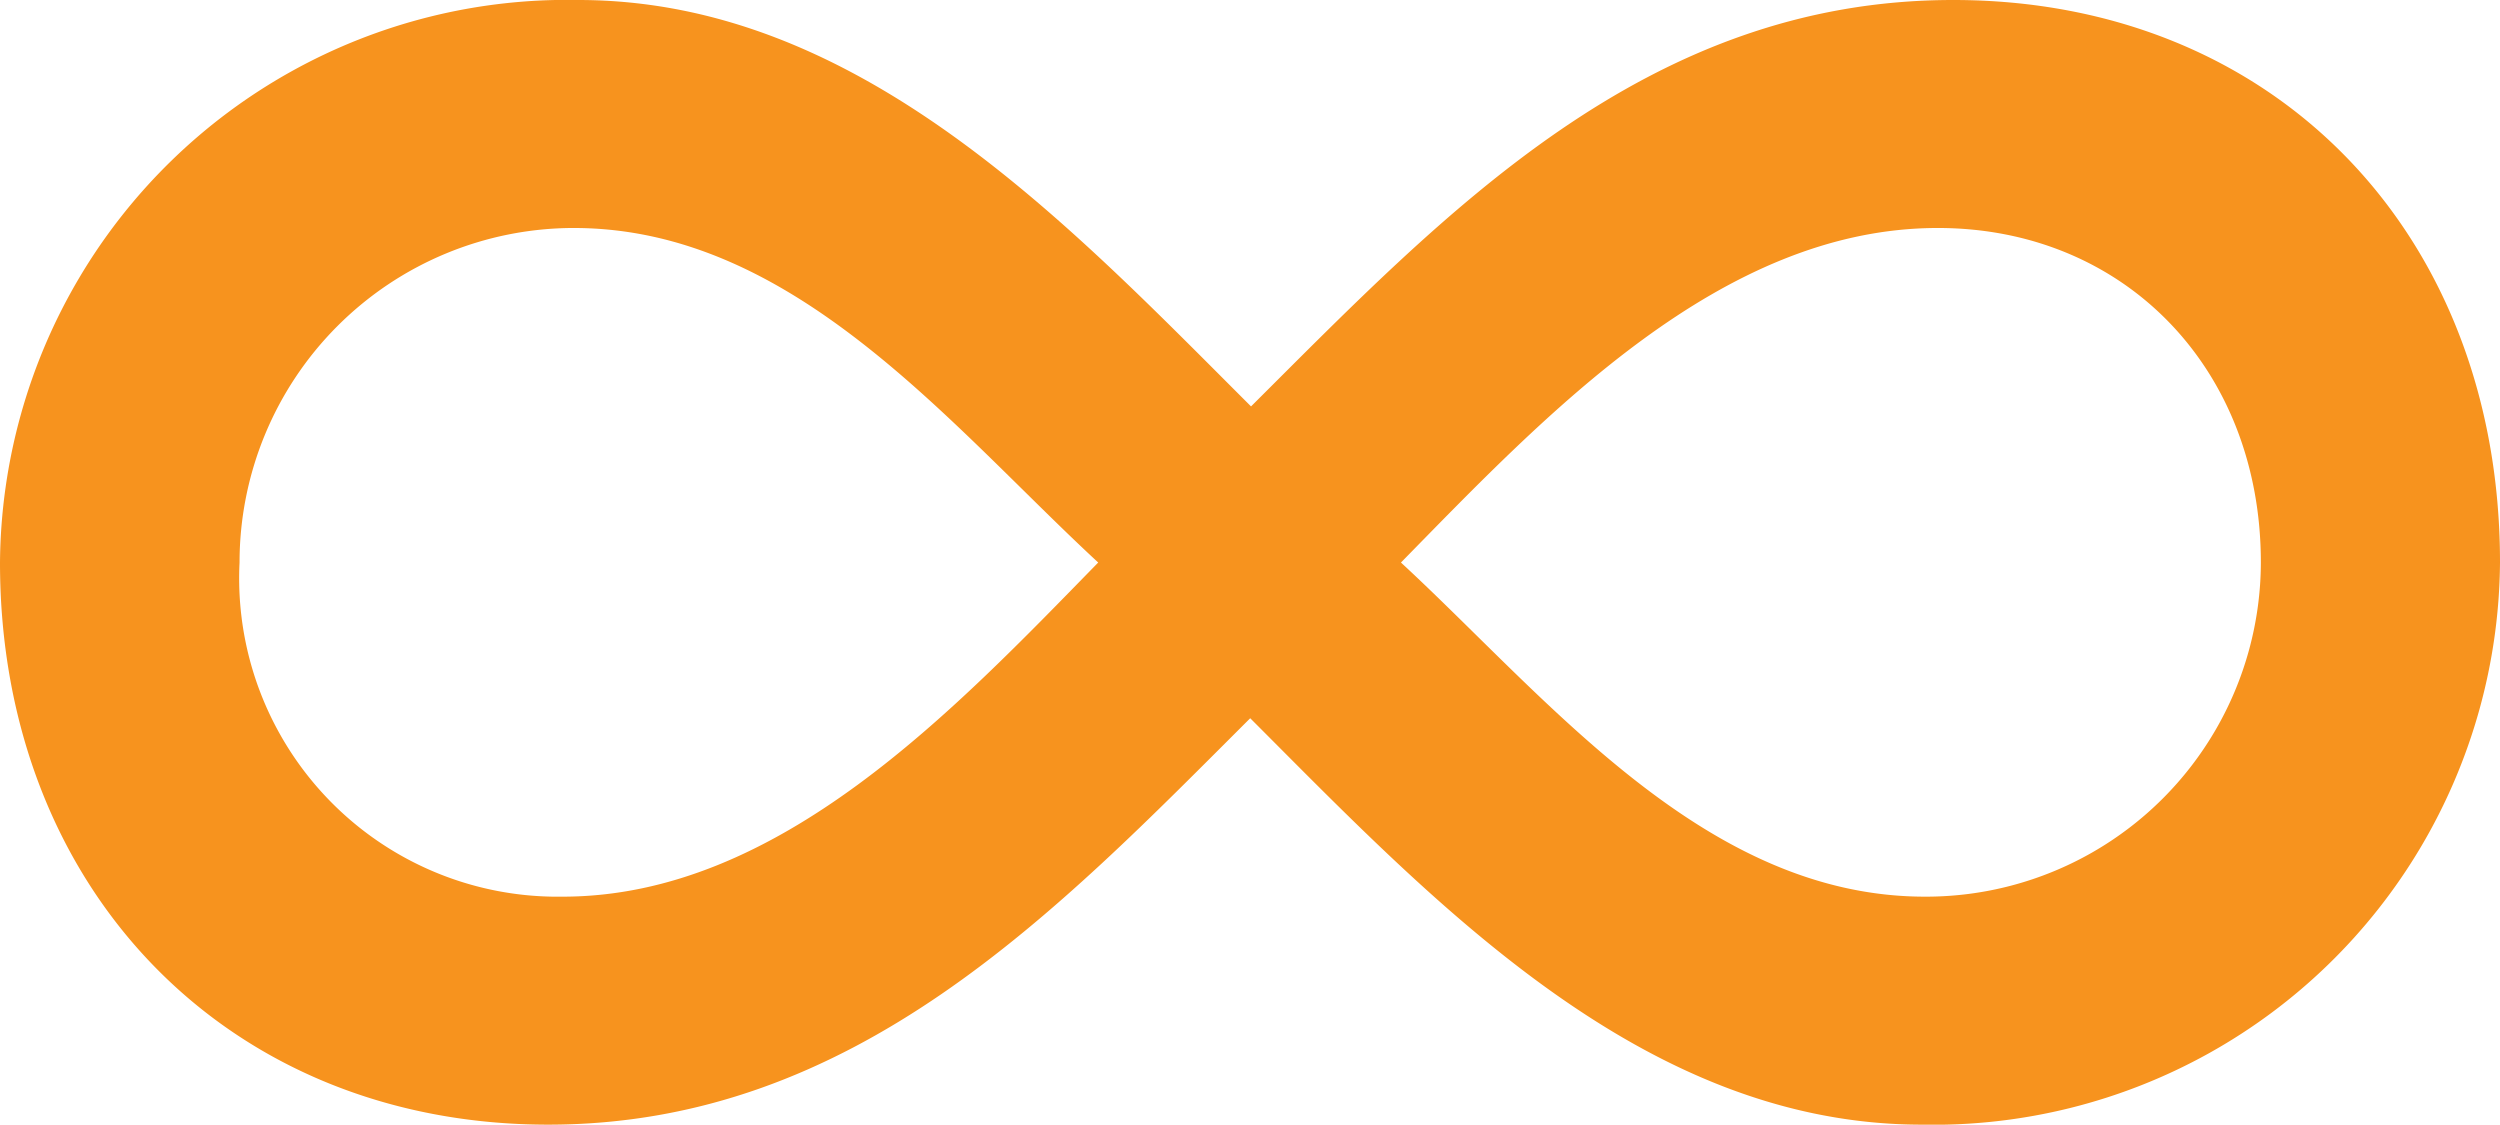
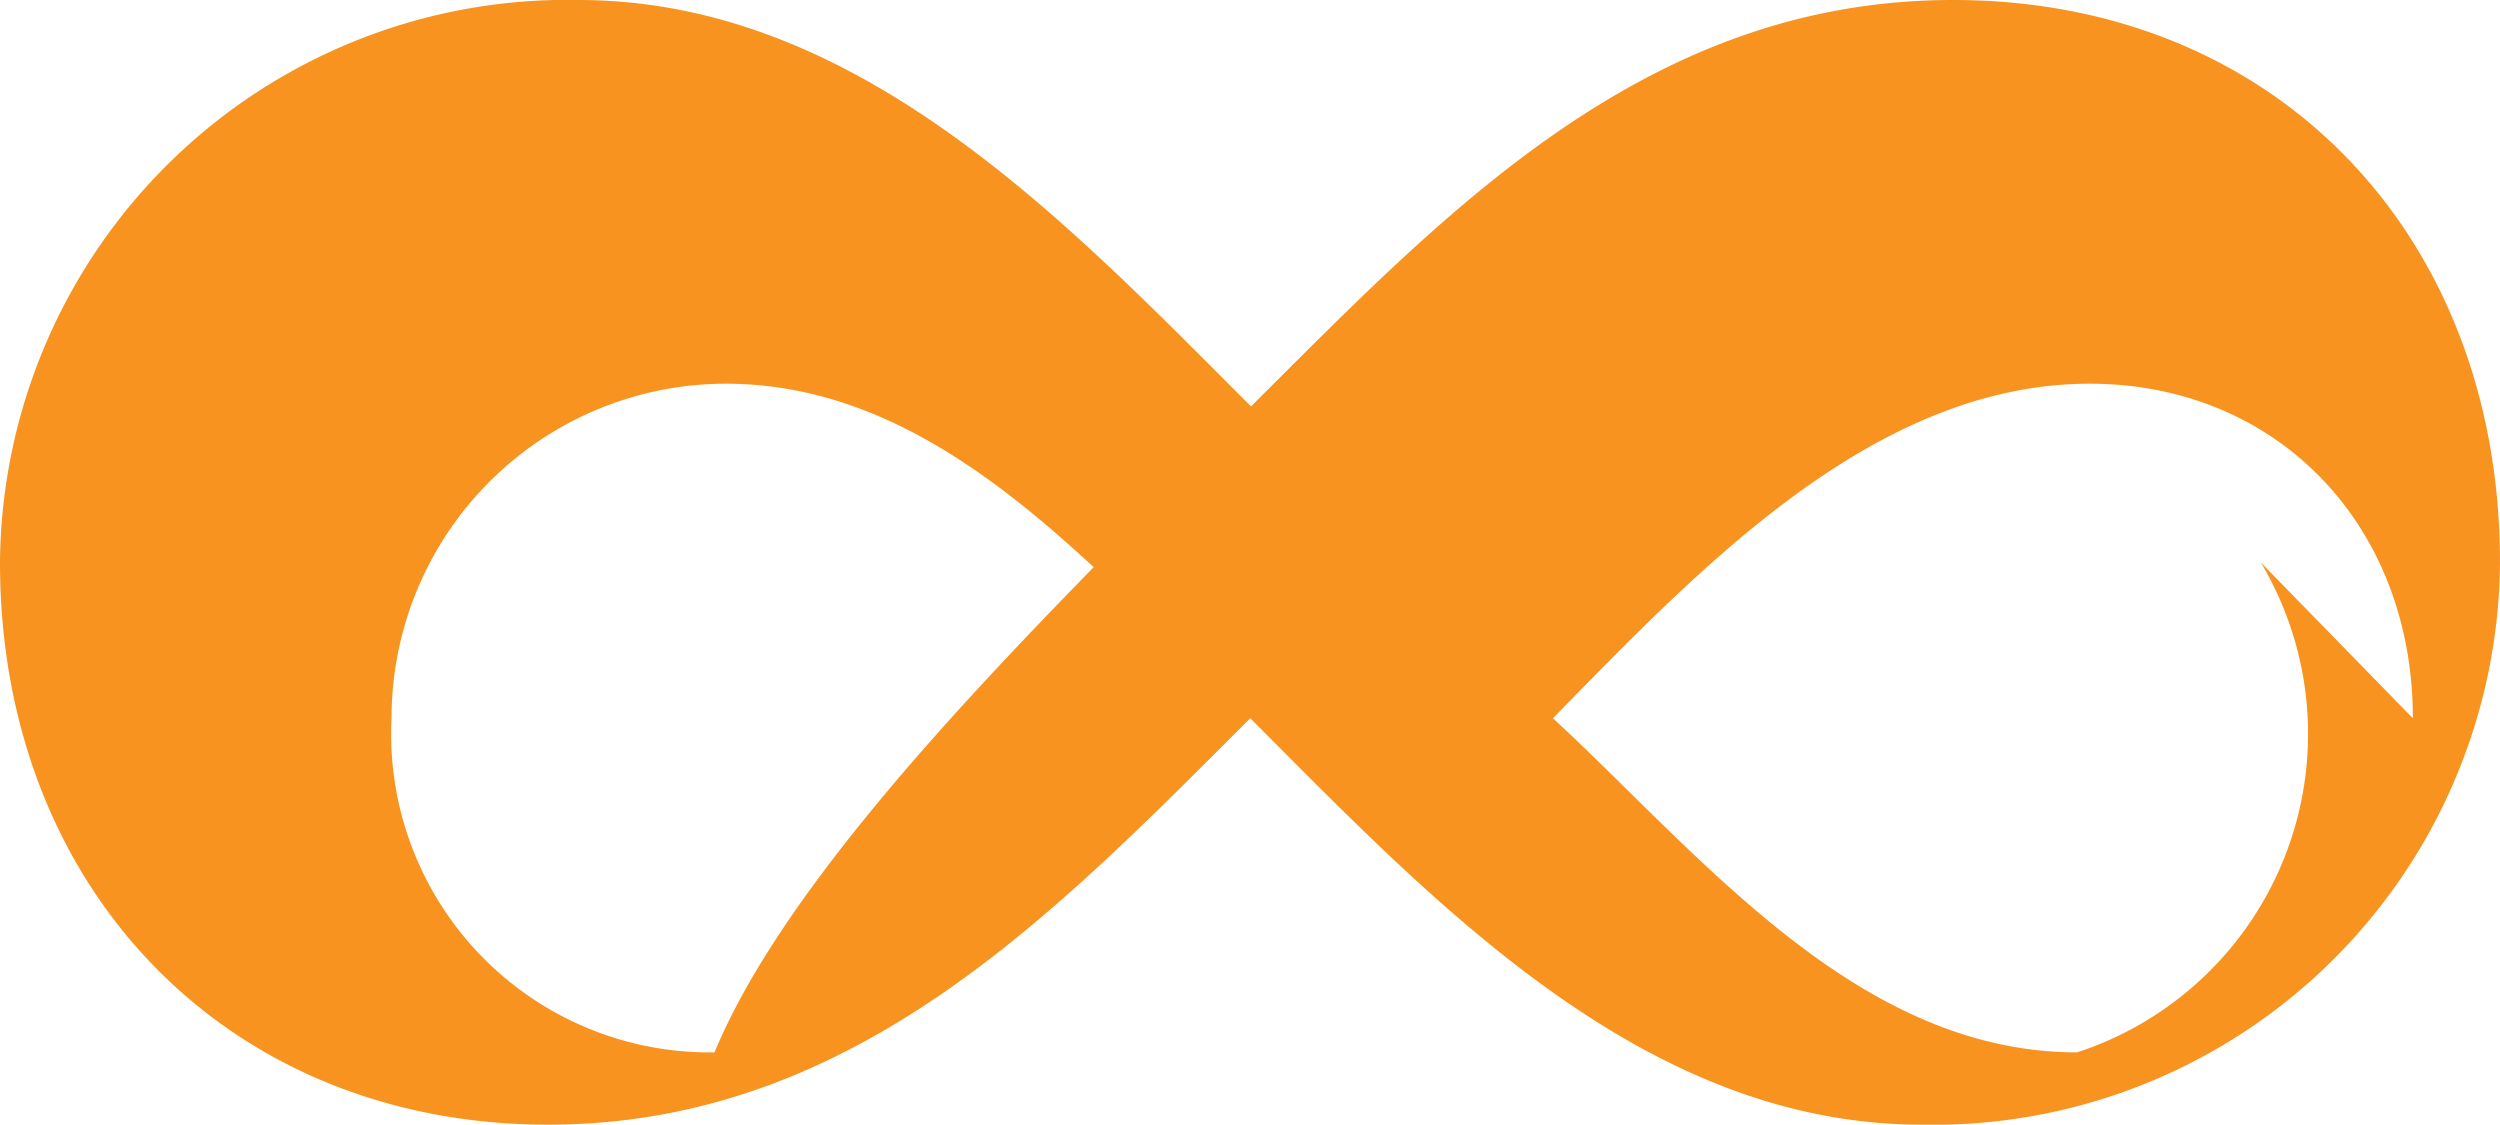
<svg xmlns="http://www.w3.org/2000/svg" id="Calque_1" data-name="Calque 1" viewBox="0 0 60.53 27.23">
-   <path d="M30.27,17.39c-4.7,4.69-9.57,9.84-17,9.84C5.52,27.23,0,21.53,0,13.62A13.73,13.73,0,0,1,14,0c6.81,0,11.87,5.43,16.29,9.84C35,5.15,39.83,0,47.29,0c7.82,0,13.24,5.7,13.24,13.62a13.72,13.72,0,0,1-14,13.61C39.74,27.23,34.68,21.8,30.27,17.39Zm-3.68-3.77c-3.59-3.32-7.36-8.1-12.7-8.1a8.1,8.1,0,0,0-8.09,8.1,7.71,7.71,0,0,0,7.82,8.09C18.86,21.71,23.09,17.2,26.59,13.62Zm28.15,0c0-4.7-3.31-8.1-7.82-8.1-5.25,0-9.48,4.51-13,8.1,3.58,3.31,7.36,8.09,12.69,8.09A8.11,8.11,0,0,0,54.74,13.62Z" style="fill:#f7931e" />
+   <path d="M30.27,17.39c-4.7,4.69-9.57,9.84-17,9.84C5.52,27.23,0,21.53,0,13.62A13.73,13.73,0,0,1,14,0c6.81,0,11.87,5.43,16.29,9.84C35,5.15,39.83,0,47.29,0c7.82,0,13.24,5.7,13.24,13.62a13.72,13.72,0,0,1-14,13.61C39.74,27.23,34.68,21.8,30.27,17.39Zc-3.59-3.32-7.36-8.1-12.7-8.1a8.1,8.1,0,0,0-8.09,8.1,7.71,7.71,0,0,0,7.82,8.09C18.86,21.71,23.09,17.2,26.59,13.62Zm28.15,0c0-4.7-3.31-8.1-7.82-8.1-5.25,0-9.48,4.51-13,8.1,3.58,3.31,7.36,8.09,12.69,8.09A8.11,8.11,0,0,0,54.74,13.62Z" style="fill:#f7931e" />
</svg>